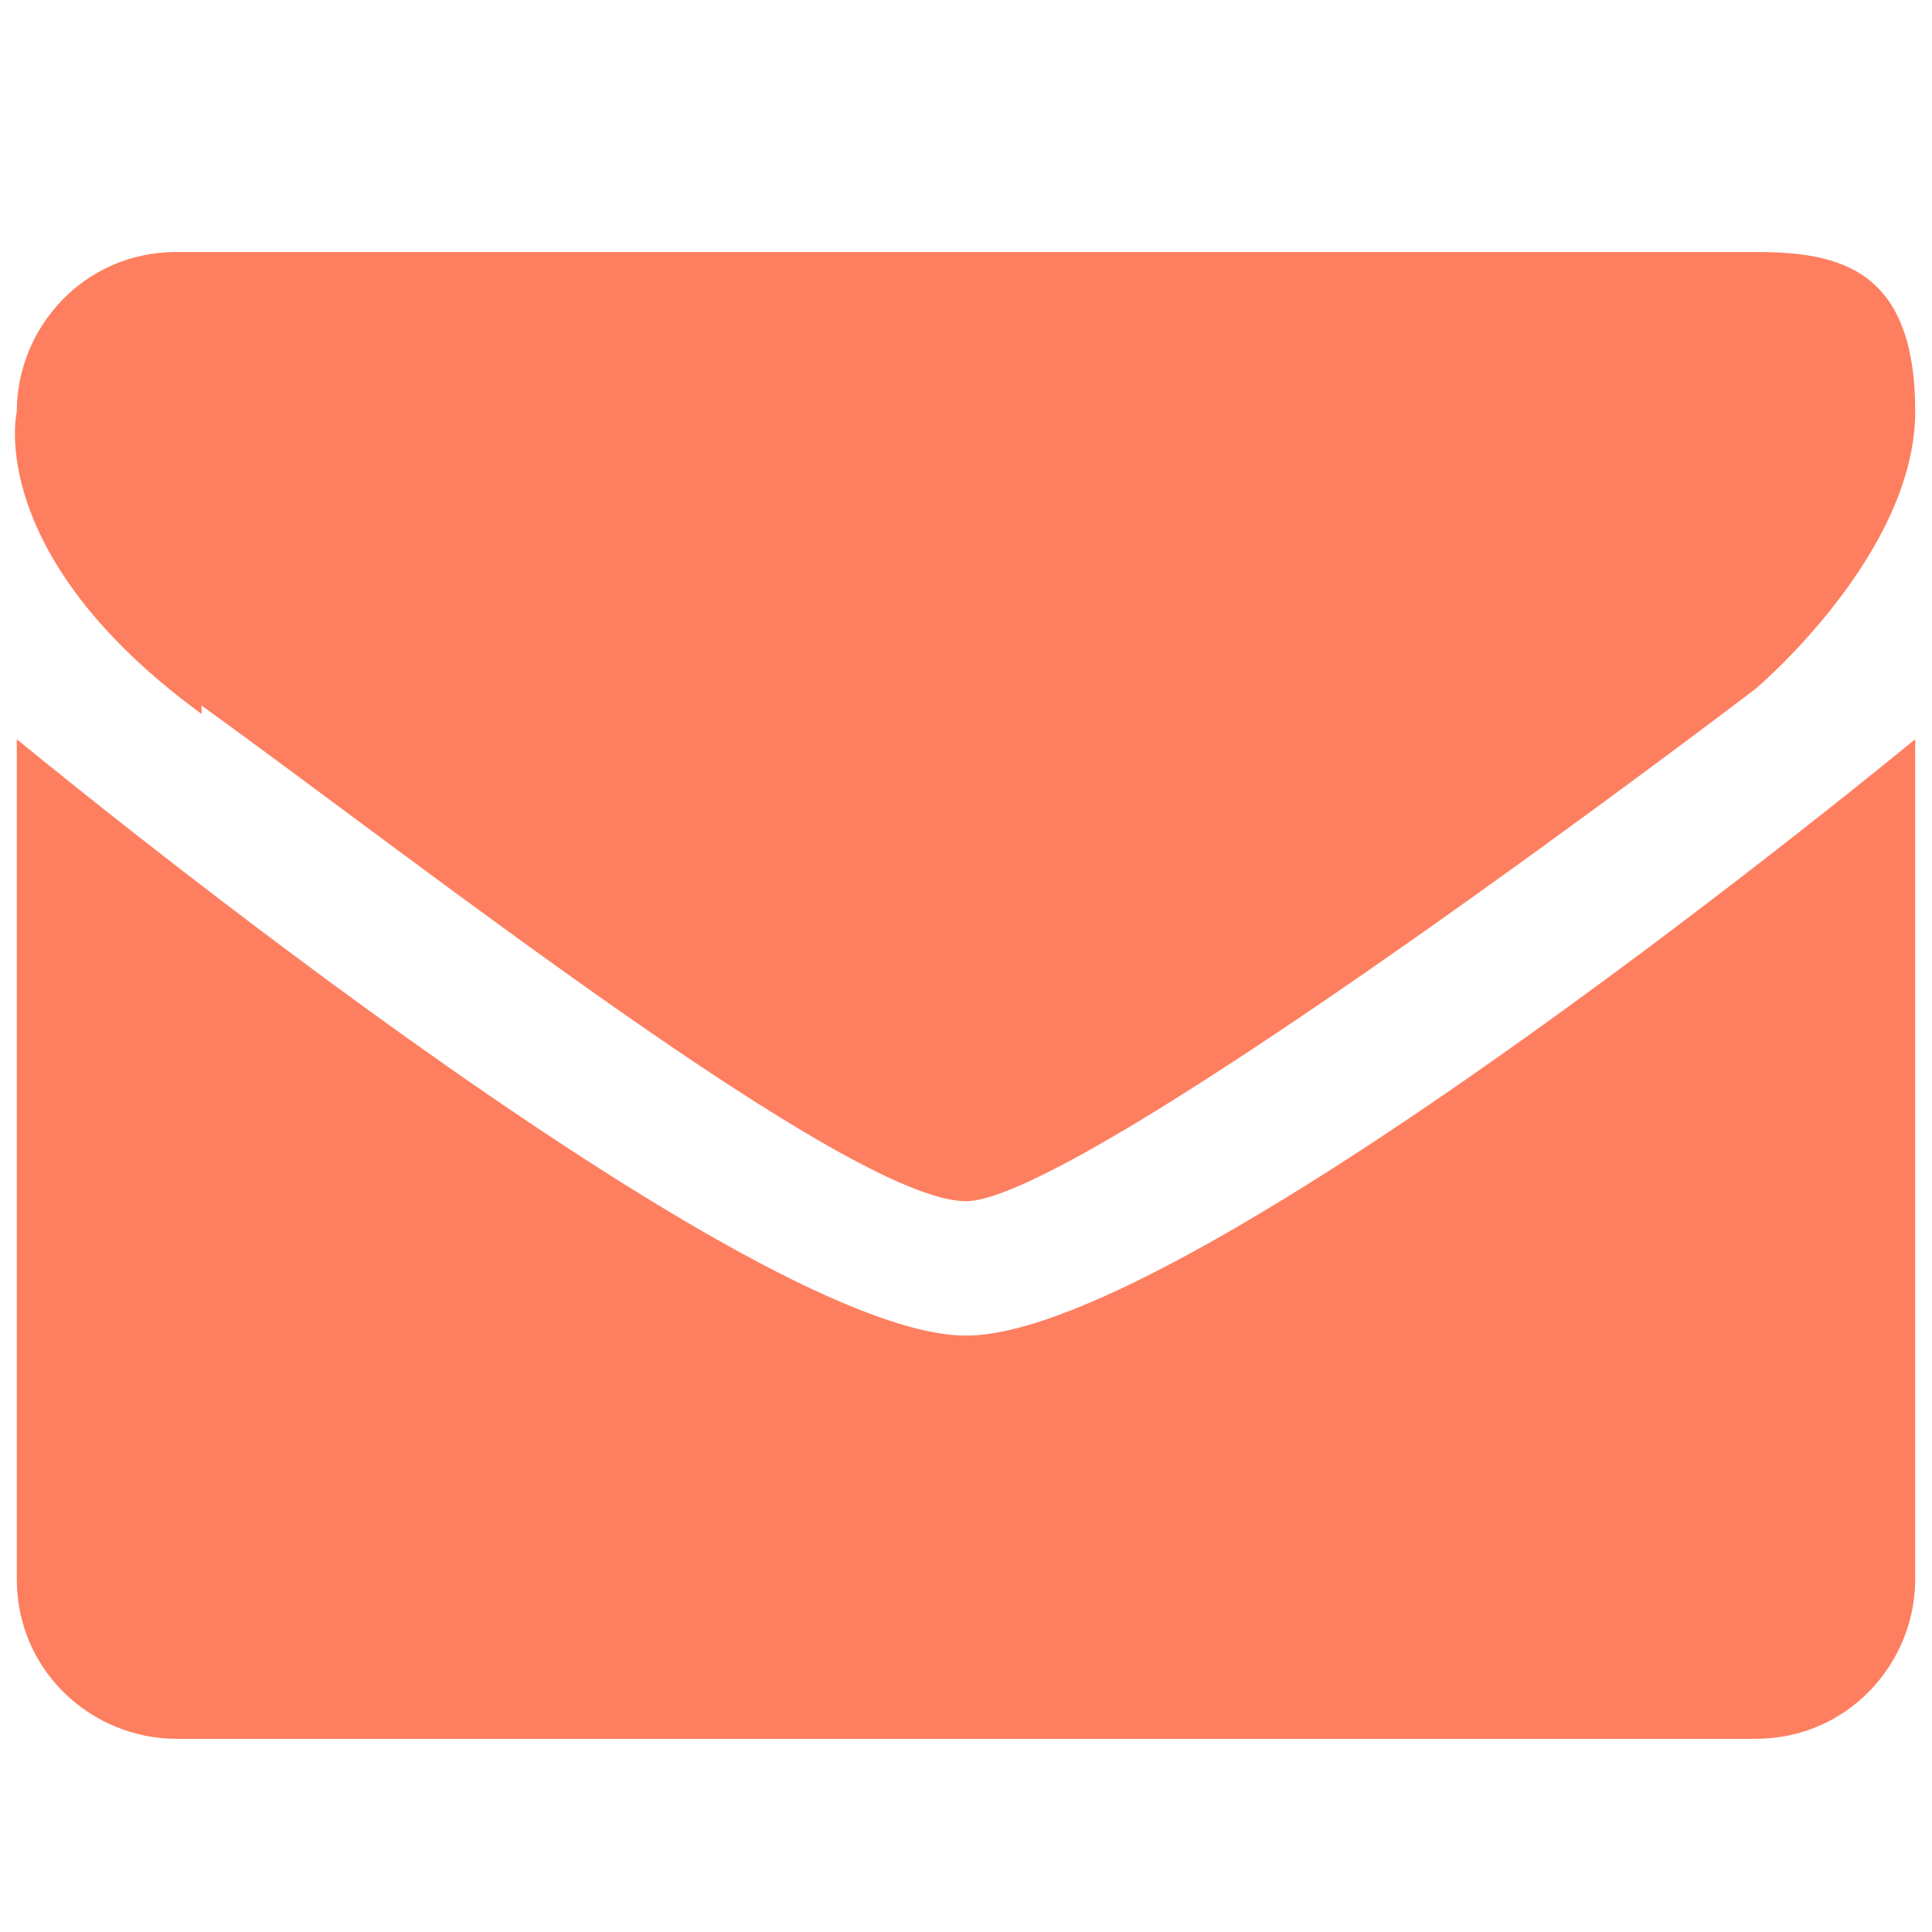
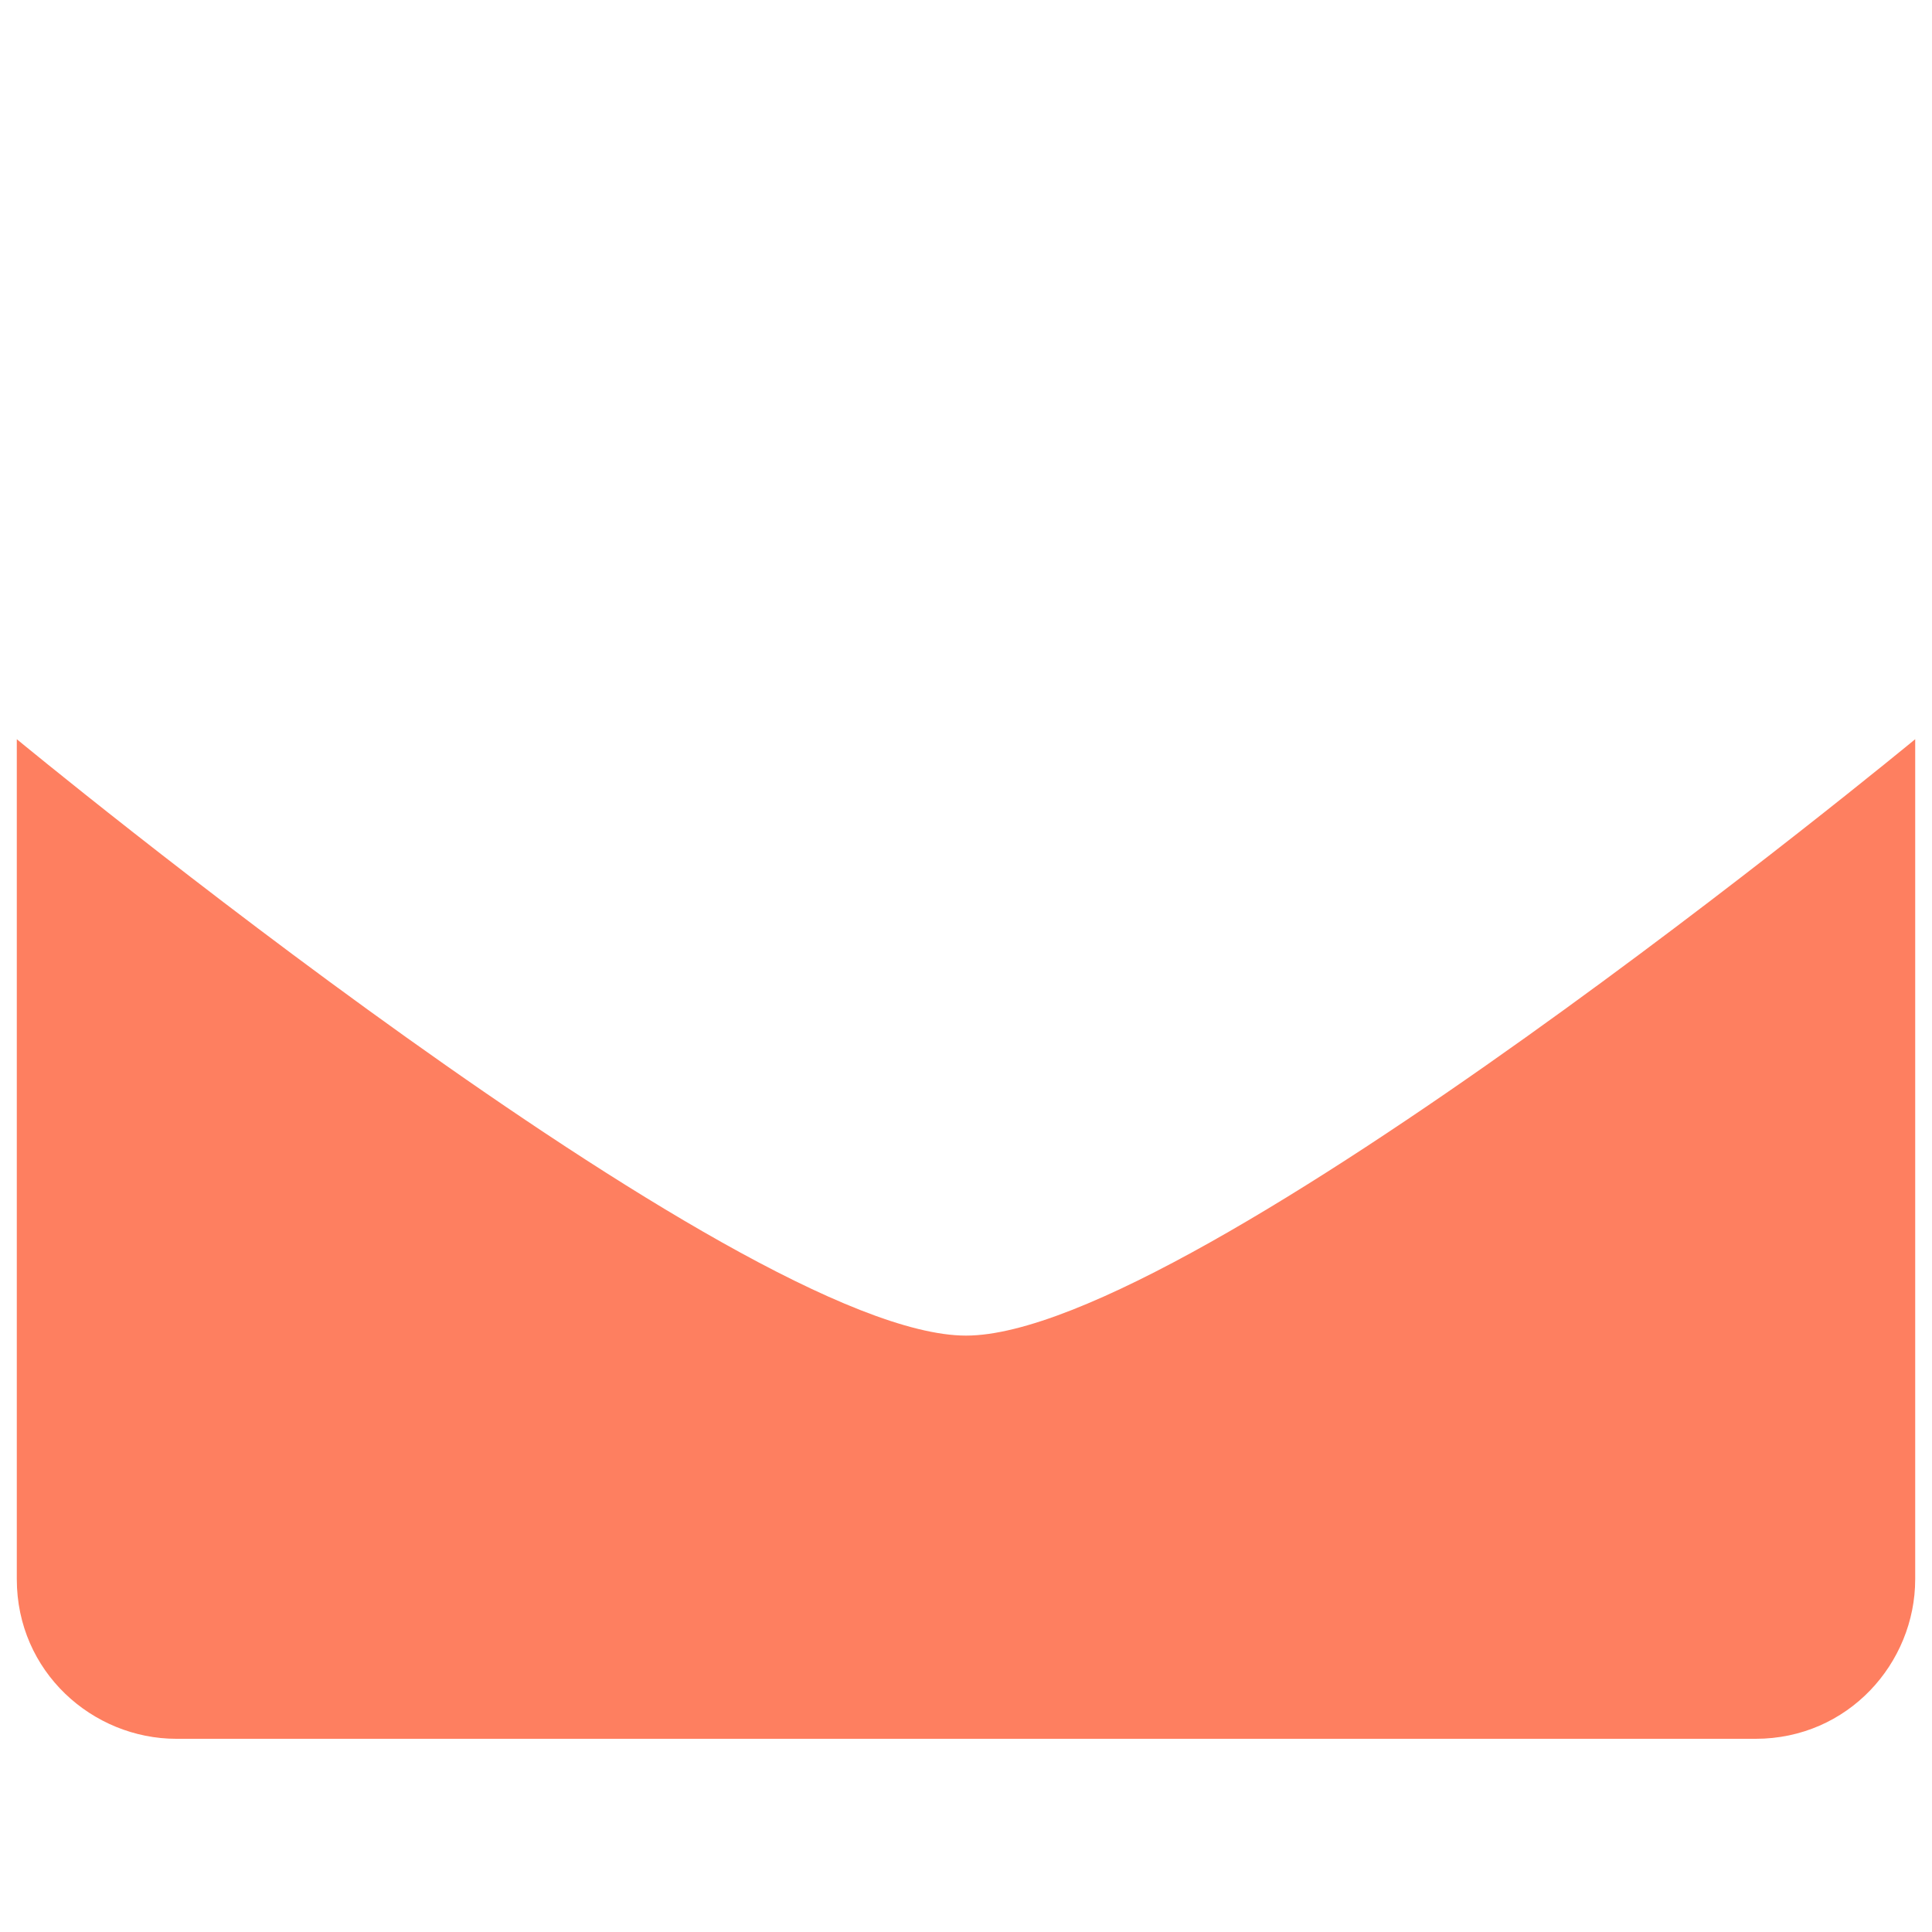
<svg xmlns="http://www.w3.org/2000/svg" id="_レイヤー_1" version="1.1" viewBox="0 0 23 23">
  <defs>
    <style>
      .st0 {
        fill: #fe7f60;
      }
    </style>
  </defs>
  <path class="st0" d="M.2,8.8v10c0,1.1.9,1.9,1.9,1.9h18.8c1.1,0,1.9-.9,1.9-1.9v-10s-8.6,7.1-11.3,7.1S.2,8.8.2,8.8h0Z" />
-   <path class="st0" d="M2.4,8.4c2.5,1.8,7.7,5.9,9.1,5.9s9.4-6.1,9.4-6.1c0,0,1.9-1.6,1.9-3.3s-.9-1.9-1.9-1.9H2.1c-1.1,0-1.9.9-1.9,1.9,0,0-.4,1.7,2.2,3.6h0Z" />
</svg>